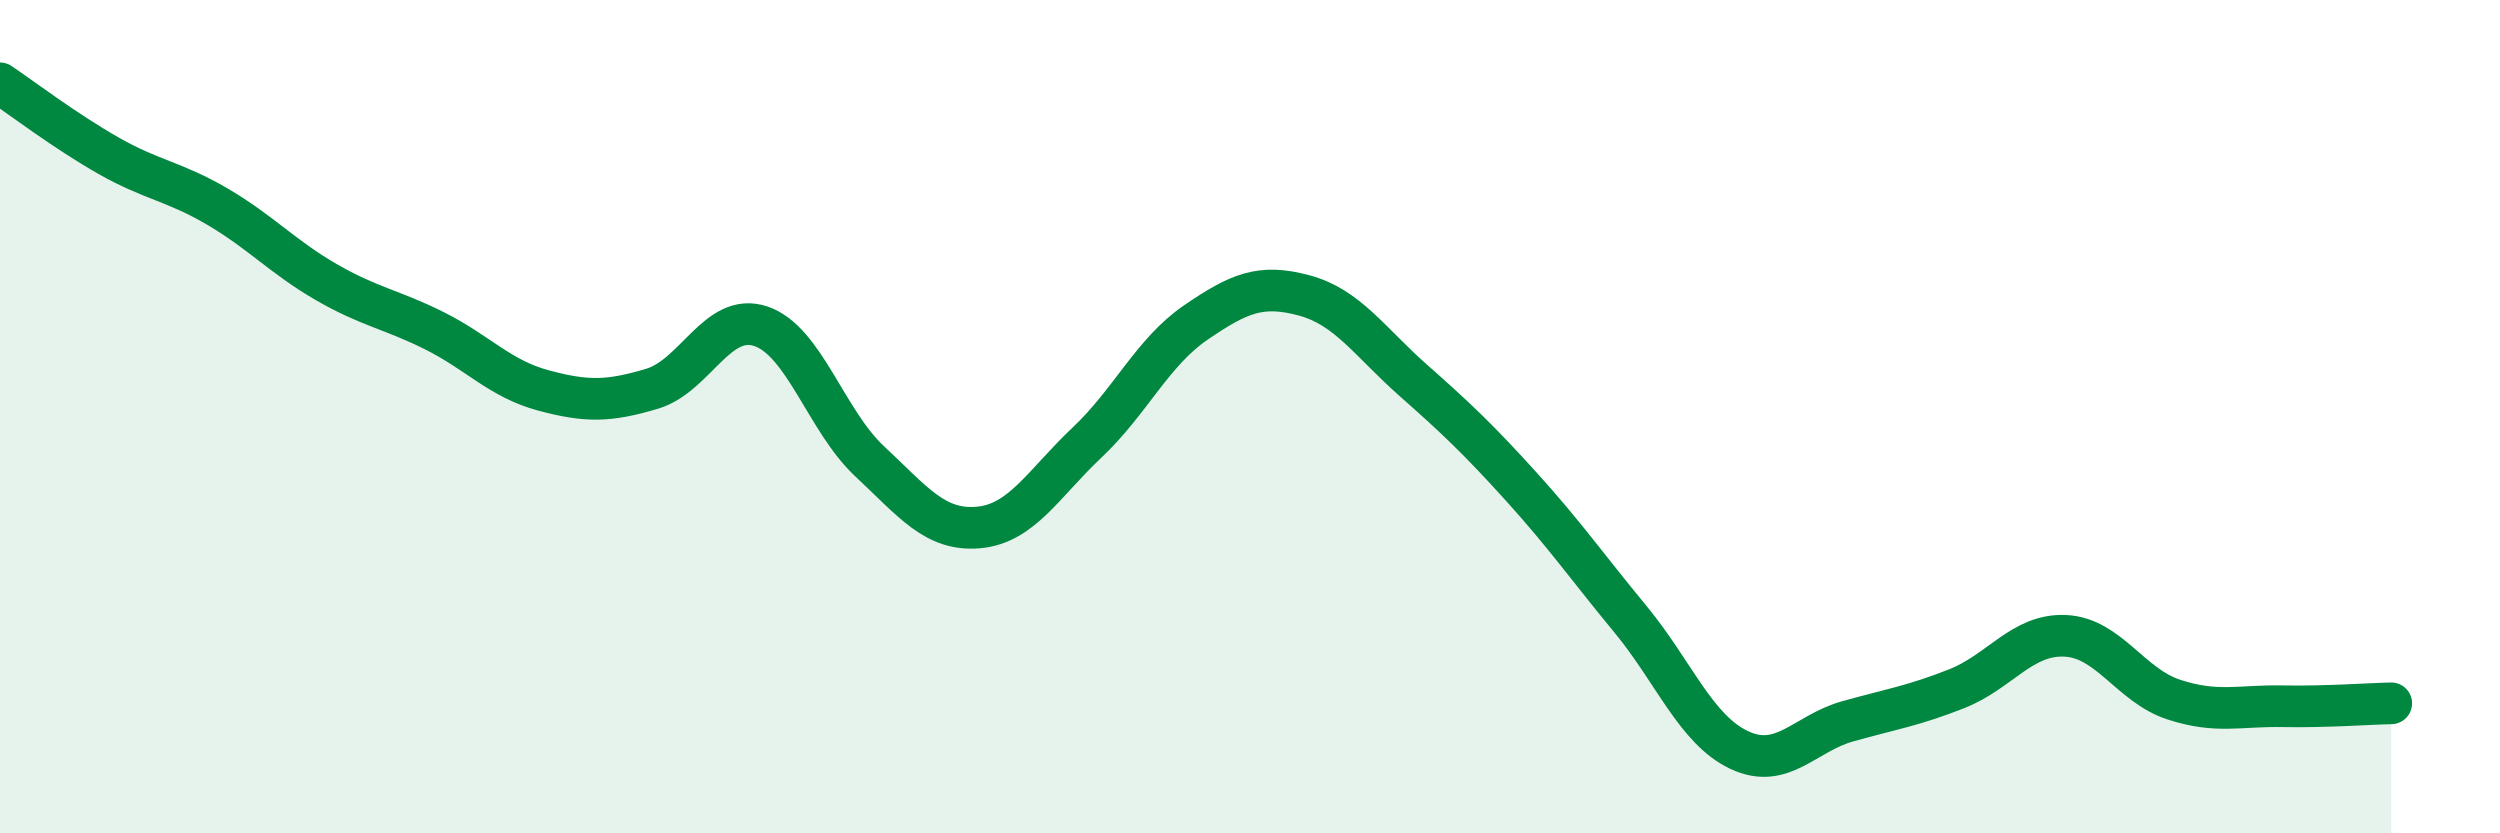
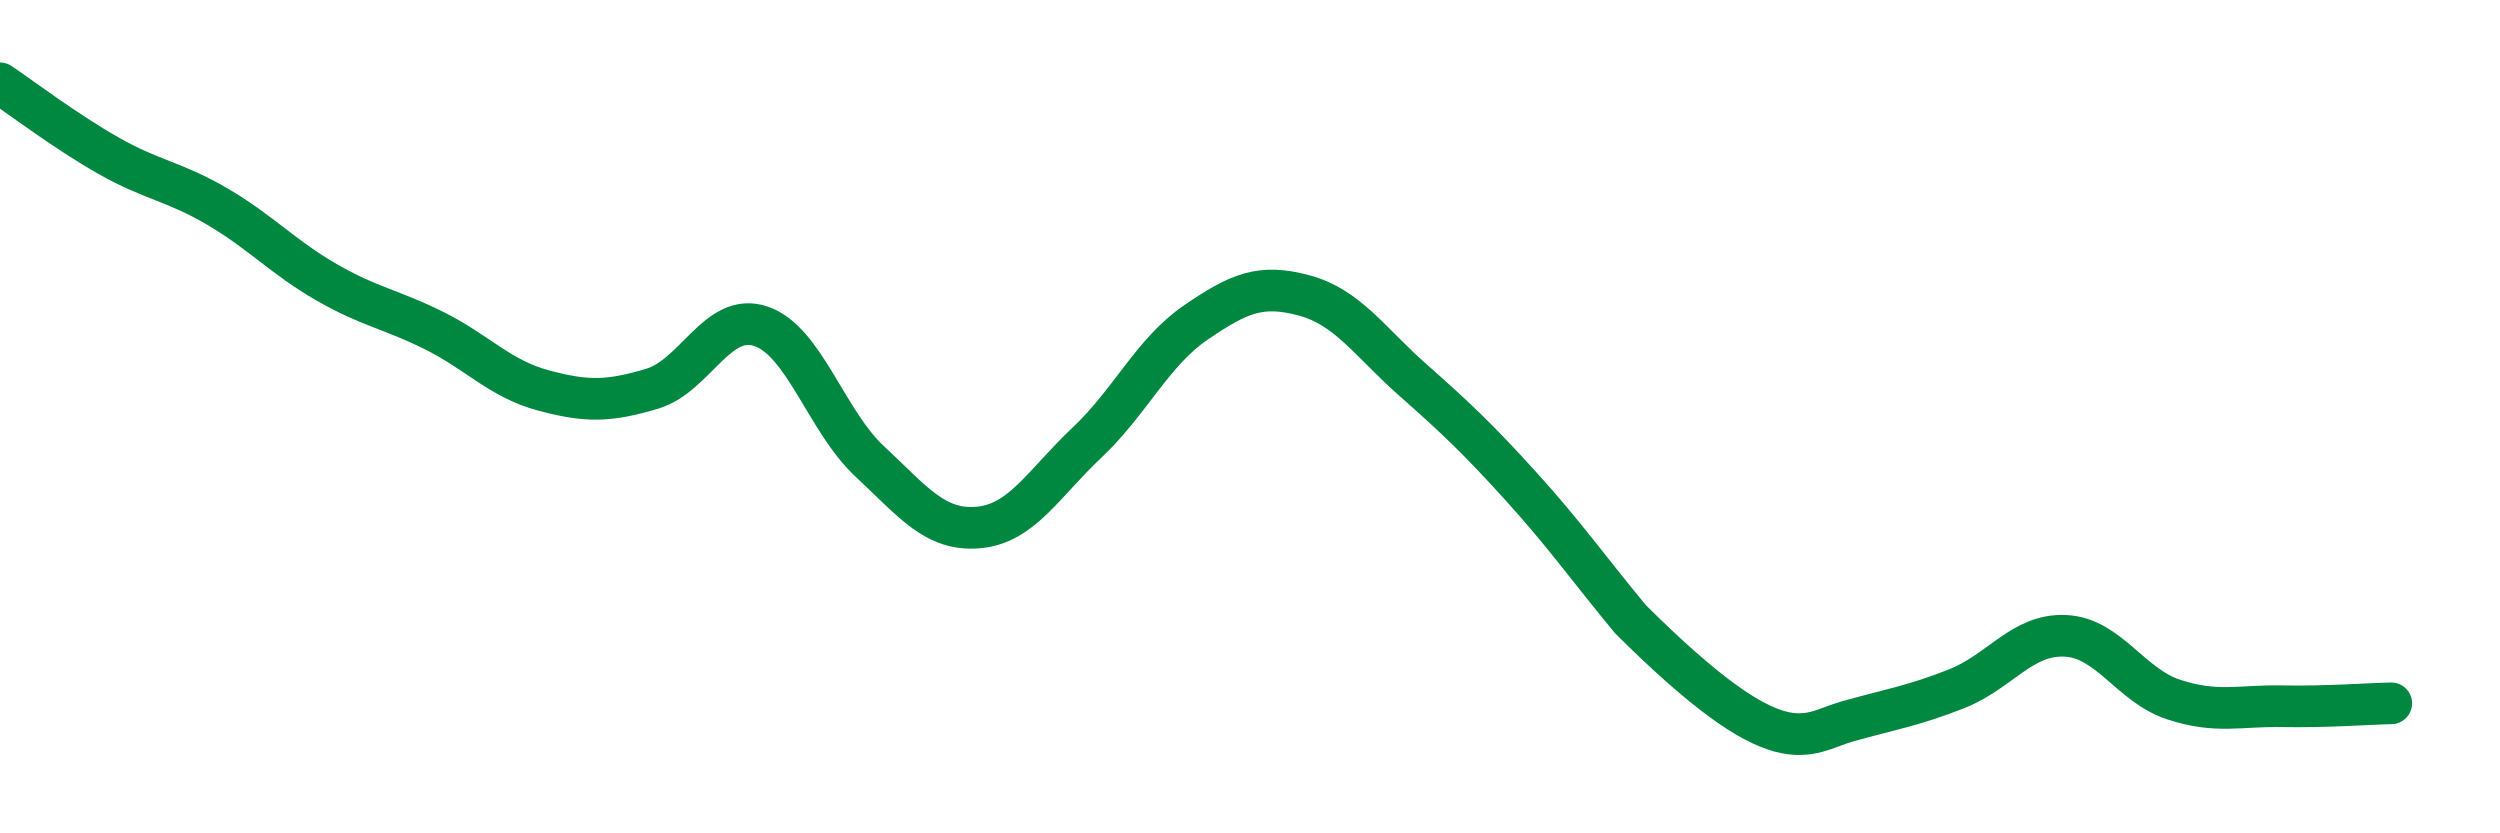
<svg xmlns="http://www.w3.org/2000/svg" width="60" height="20" viewBox="0 0 60 20">
-   <path d="M 0,2 C 0.52,2.35 1.57,3.15 2.61,3.74 C 3.65,4.33 4.18,4.35 5.22,4.96 C 6.26,5.57 6.79,6.17 7.83,6.77 C 8.87,7.37 9.39,7.42 10.43,7.94 C 11.47,8.46 12,9.09 13.04,9.37 C 14.08,9.65 14.61,9.64 15.65,9.33 C 16.69,9.02 17.22,7.48 18.26,7.83 C 19.3,8.18 19.83,10.1 20.87,11.07 C 21.91,12.04 22.44,12.75 23.48,12.66 C 24.52,12.57 25.05,11.6 26.09,10.62 C 27.13,9.64 27.66,8.45 28.7,7.74 C 29.74,7.03 30.26,6.81 31.3,7.09 C 32.34,7.37 32.87,8.2 33.91,9.12 C 34.95,10.04 35.48,10.54 36.52,11.69 C 37.56,12.84 38.09,13.6 39.13,14.86 C 40.17,16.12 40.7,17.51 41.74,18 C 42.78,18.49 43.31,17.6 44.35,17.31 C 45.39,17.02 45.92,16.94 46.96,16.53 C 48,16.12 48.53,15.21 49.57,15.26 C 50.61,15.31 51.13,16.45 52.17,16.79 C 53.21,17.13 53.74,16.93 54.78,16.95 C 55.82,16.97 56.87,16.89 57.39,16.88L57.39 20L0 20Z" fill="#008740" opacity="0.1" stroke-linecap="round" stroke-linejoin="round" />
-   <path d="M 0,2 C 0.52,2.35 1.57,3.15 2.61,3.74 C 3.65,4.33 4.18,4.35 5.22,4.96 C 6.26,5.57 6.79,6.17 7.83,6.77 C 8.87,7.37 9.39,7.42 10.43,7.94 C 11.47,8.46 12,9.09 13.04,9.37 C 14.08,9.65 14.61,9.64 15.65,9.33 C 16.69,9.02 17.22,7.48 18.26,7.83 C 19.3,8.18 19.83,10.1 20.87,11.07 C 21.91,12.04 22.44,12.75 23.48,12.66 C 24.52,12.57 25.05,11.6 26.09,10.62 C 27.13,9.64 27.66,8.45 28.7,7.74 C 29.74,7.03 30.26,6.81 31.3,7.09 C 32.34,7.37 32.87,8.2 33.91,9.12 C 34.95,10.04 35.48,10.54 36.52,11.69 C 37.56,12.84 38.09,13.6 39.13,14.86 C 40.17,16.12 40.7,17.51 41.74,18 C 42.78,18.49 43.31,17.6 44.35,17.31 C 45.39,17.02 45.92,16.94 46.96,16.53 C 48,16.12 48.53,15.21 49.57,15.26 C 50.61,15.31 51.13,16.45 52.17,16.79 C 53.21,17.13 53.74,16.93 54.78,16.95 C 55.82,16.97 56.87,16.89 57.39,16.88" stroke="#008740" stroke-width="1" fill="none" stroke-linecap="round" stroke-linejoin="round" />
+   <path d="M 0,2 C 0.52,2.35 1.57,3.15 2.61,3.74 C 3.65,4.33 4.18,4.35 5.22,4.96 C 6.26,5.57 6.79,6.17 7.83,6.77 C 8.87,7.37 9.39,7.42 10.43,7.94 C 11.47,8.46 12,9.09 13.04,9.37 C 14.08,9.65 14.61,9.64 15.65,9.33 C 16.69,9.02 17.22,7.48 18.26,7.83 C 19.3,8.18 19.83,10.1 20.87,11.07 C 21.91,12.04 22.44,12.75 23.48,12.66 C 24.52,12.57 25.05,11.6 26.09,10.62 C 27.13,9.64 27.66,8.45 28.7,7.74 C 29.74,7.03 30.26,6.81 31.3,7.09 C 32.34,7.37 32.87,8.2 33.91,9.12 C 34.95,10.04 35.48,10.54 36.52,11.69 C 37.56,12.84 38.09,13.6 39.13,14.86 C 42.78,18.49 43.31,17.6 44.35,17.31 C 45.39,17.02 45.92,16.94 46.96,16.53 C 48,16.12 48.53,15.21 49.57,15.26 C 50.61,15.31 51.13,16.45 52.17,16.79 C 53.21,17.13 53.74,16.93 54.78,16.95 C 55.82,16.97 56.87,16.89 57.39,16.88" stroke="#008740" stroke-width="1" fill="none" stroke-linecap="round" stroke-linejoin="round" />
</svg>